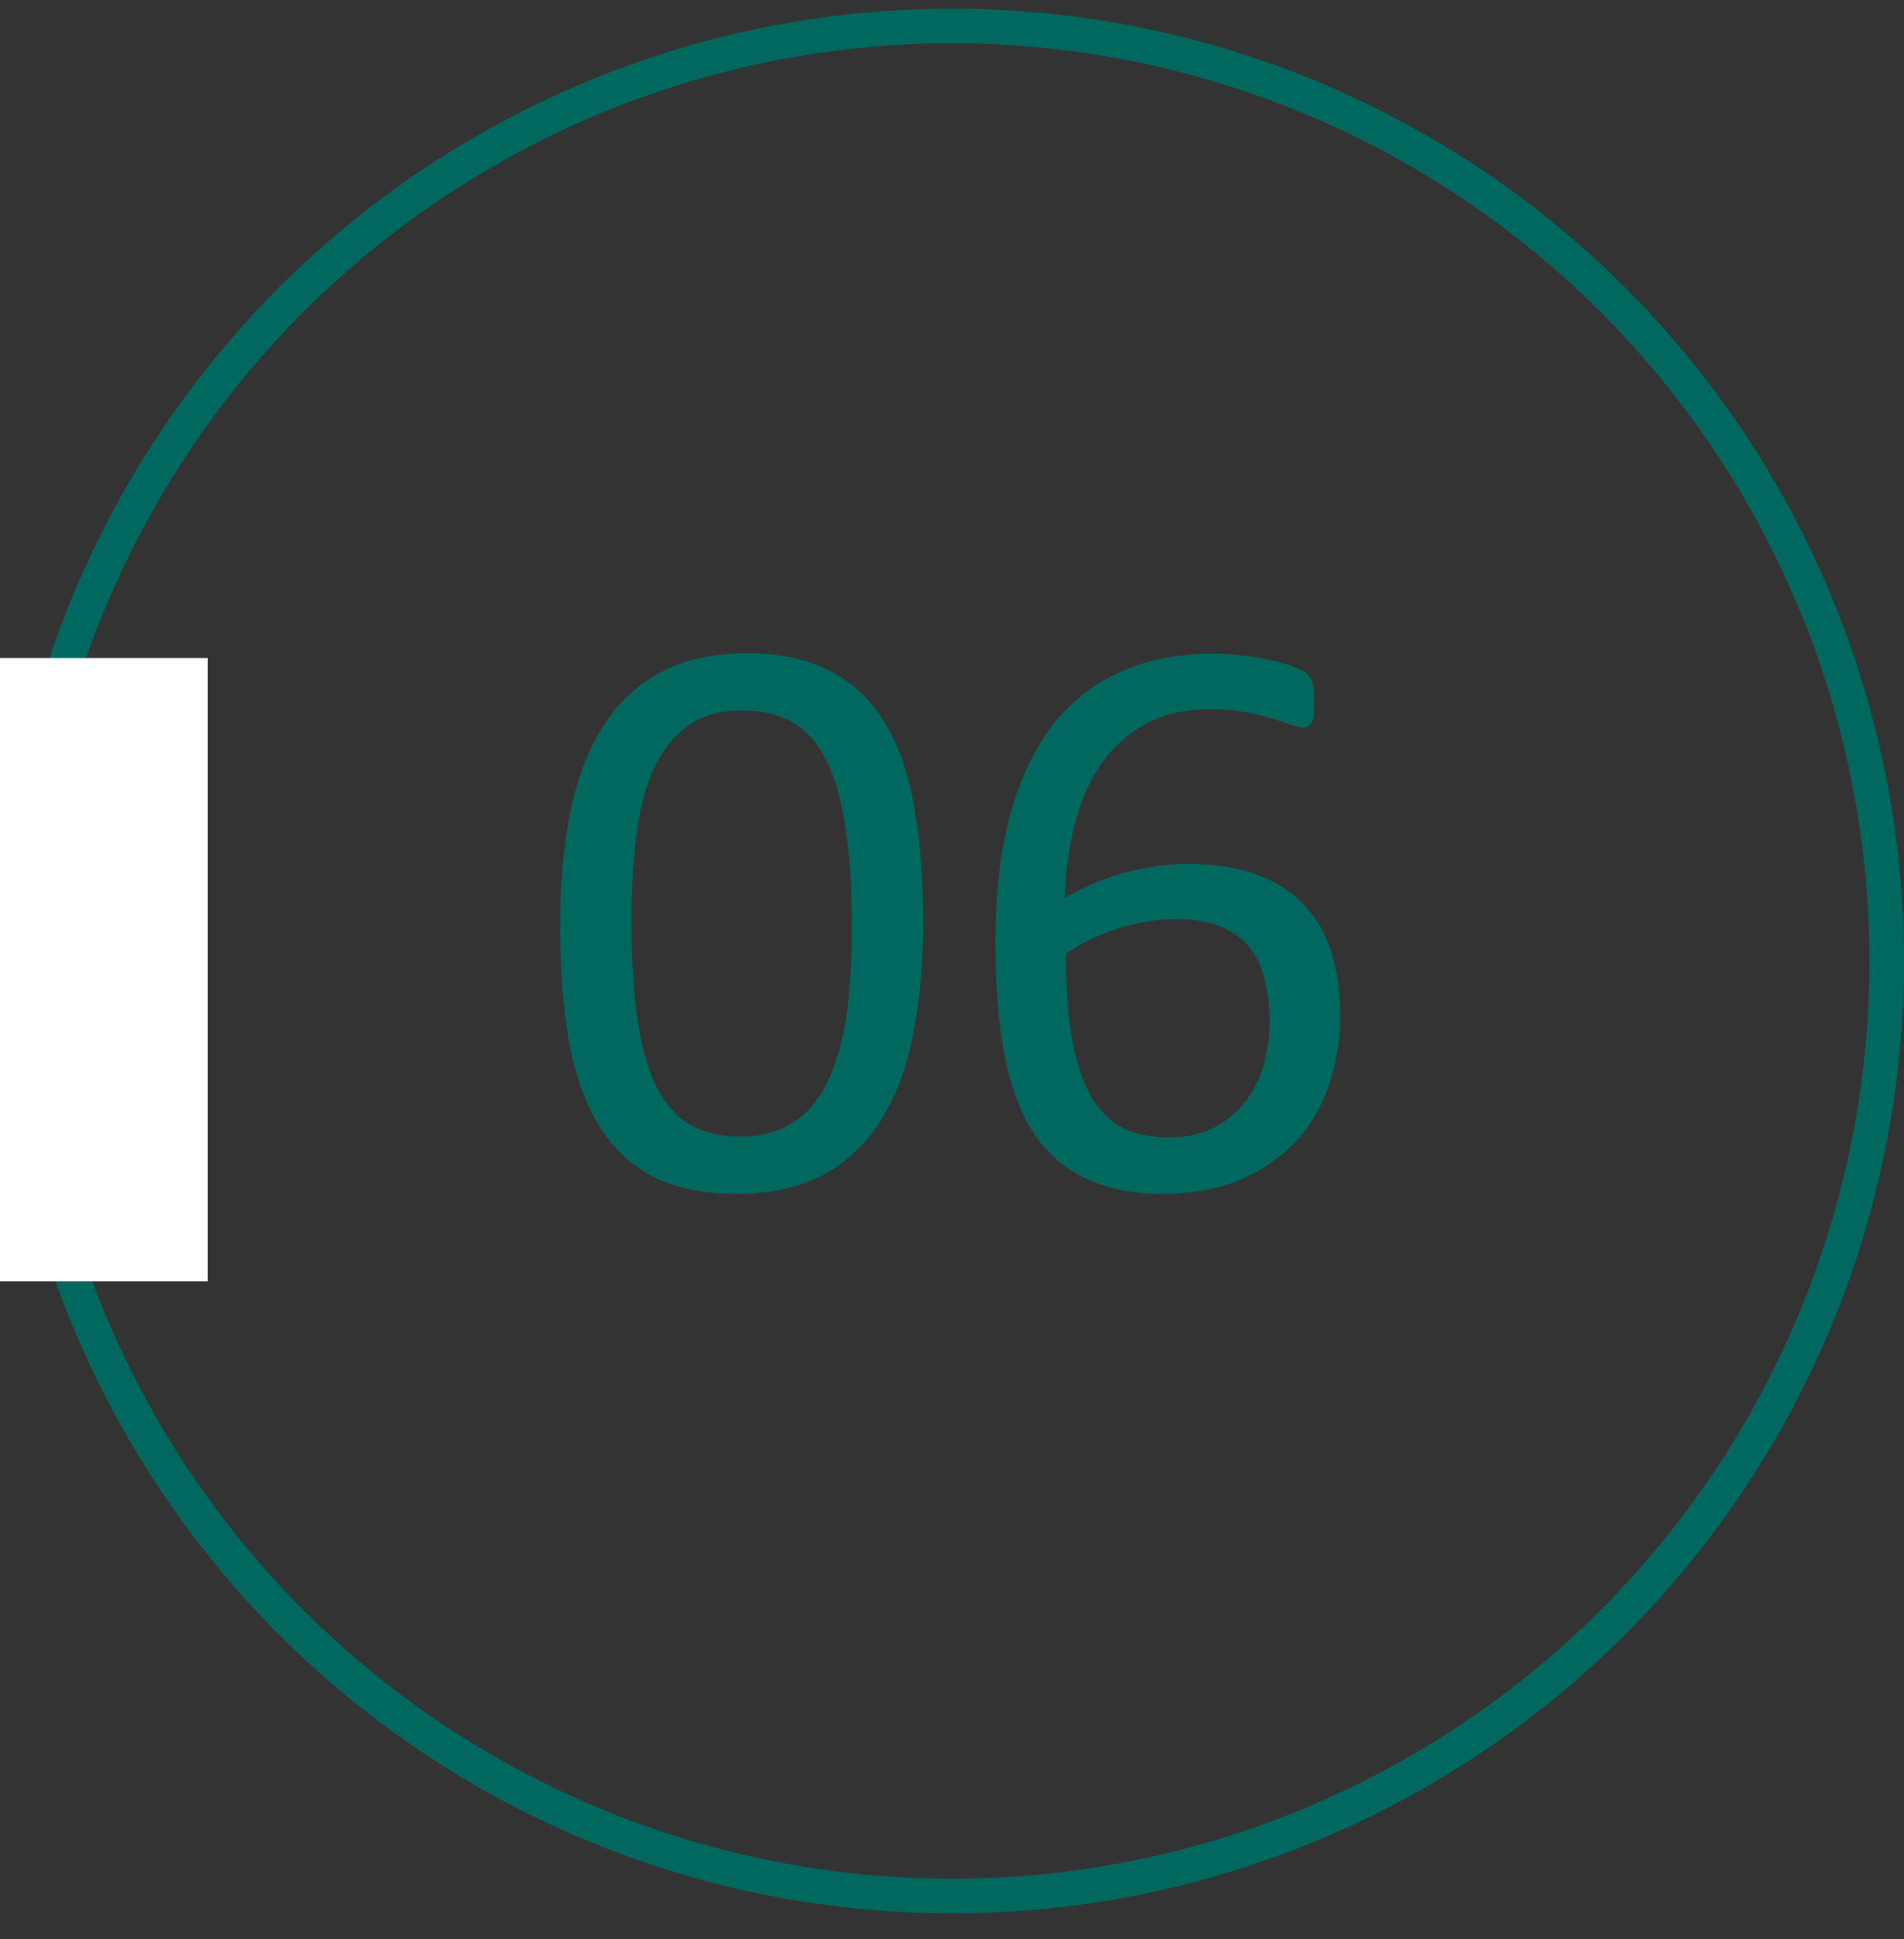
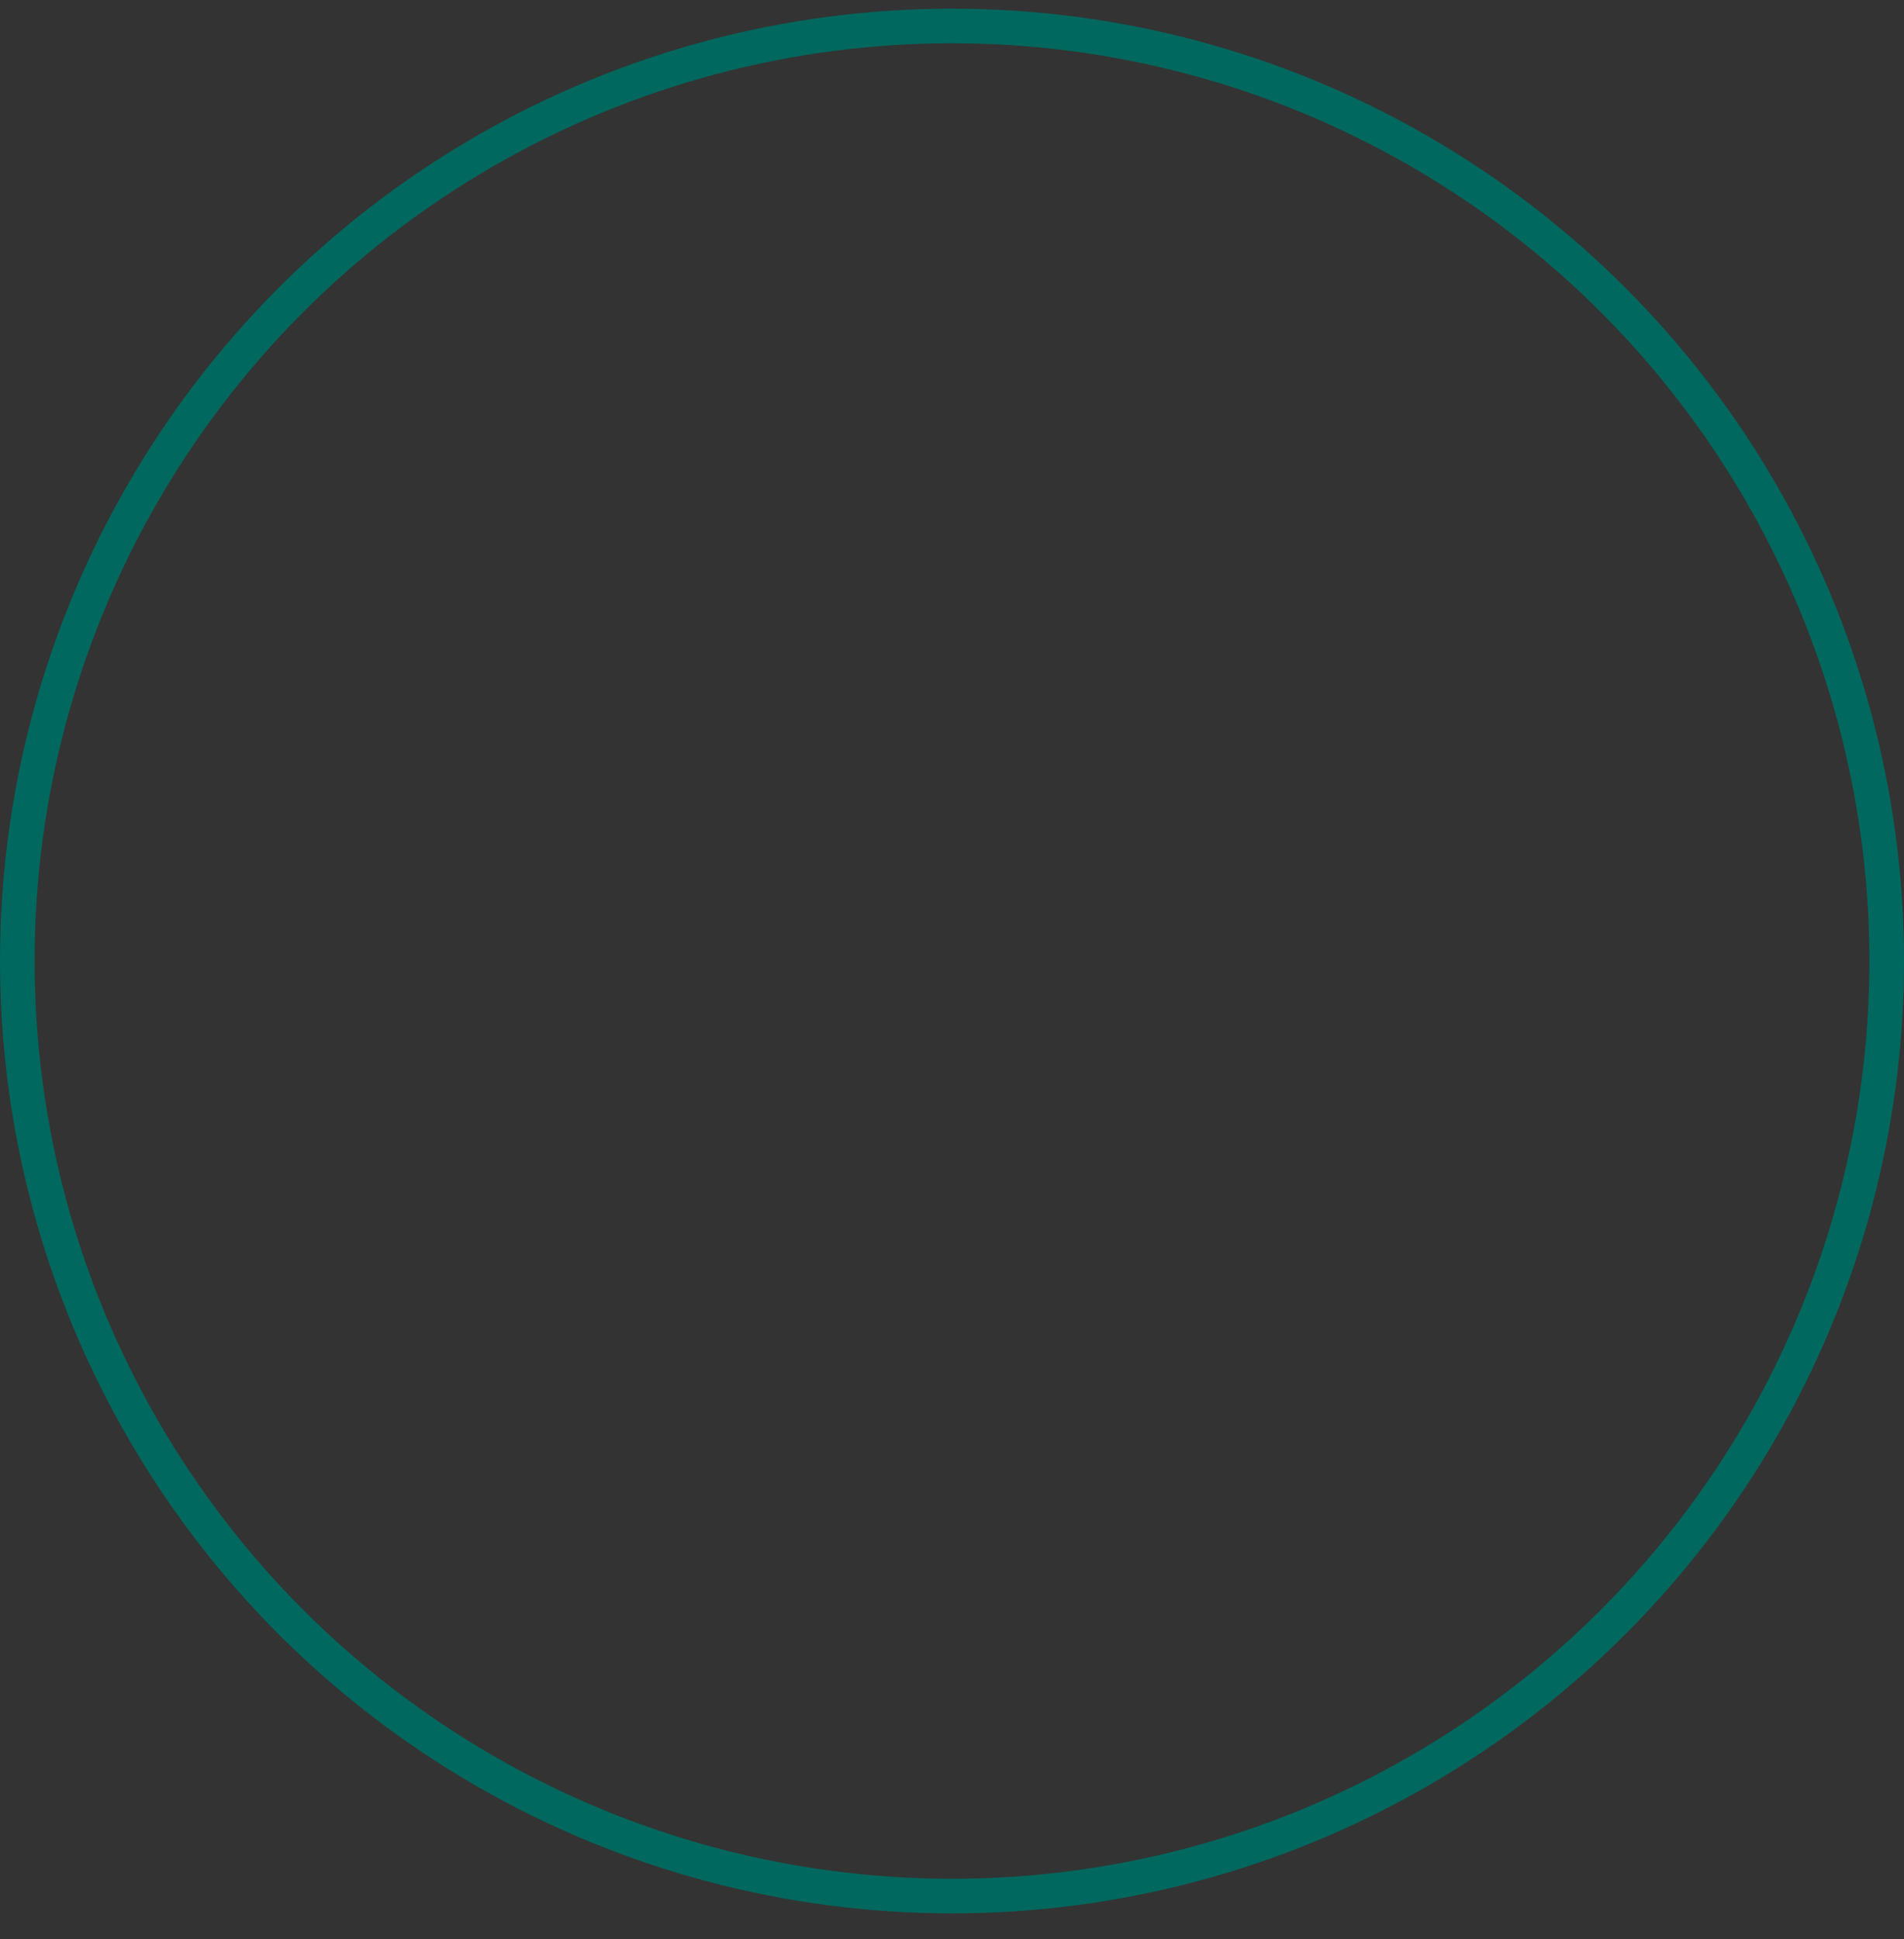
<svg xmlns="http://www.w3.org/2000/svg" width="55" height="56" viewBox="0 0 55 56" fill="none">
  <rect x="0" y="0" width="55" height="56" fill="#333333" stroke="none" />
  <circle cx="27.5" cy="27.75" r="27" stroke="#00685E" />
-   <rect y="19" width="6" height="18" fill="white" />
-   <path d="M26.668 26.633C26.668 27.797 26.574 28.86 26.387 29.821C26.207 30.782 25.902 31.61 25.473 32.305C25.051 32.993 24.496 33.528 23.809 33.911C23.121 34.286 22.273 34.473 21.266 34.473C20.312 34.473 19.508 34.305 18.852 33.969C18.203 33.626 17.68 33.126 17.281 32.469C16.883 31.805 16.598 30.993 16.426 30.032C16.262 29.063 16.18 27.954 16.18 26.704C16.18 25.547 16.273 24.489 16.461 23.528C16.648 22.559 16.953 21.731 17.375 21.044C17.797 20.348 18.352 19.813 19.039 19.438C19.727 19.055 20.57 18.864 21.57 18.864C22.531 18.864 23.336 19.036 23.984 19.379C24.641 19.715 25.168 20.215 25.566 20.879C25.965 21.536 26.246 22.348 26.41 23.317C26.582 24.278 26.668 25.383 26.668 26.633ZM24.605 26.774C24.605 26.016 24.578 25.336 24.523 24.735C24.469 24.133 24.387 23.602 24.277 23.141C24.176 22.68 24.039 22.286 23.867 21.957C23.703 21.622 23.504 21.348 23.27 21.137C23.035 20.919 22.766 20.762 22.461 20.669C22.164 20.567 21.828 20.516 21.453 20.516C20.789 20.516 20.25 20.672 19.836 20.985C19.422 21.297 19.094 21.727 18.852 22.274C18.617 22.821 18.457 23.461 18.371 24.196C18.285 24.93 18.242 25.719 18.242 26.563C18.242 27.696 18.301 28.661 18.418 29.457C18.535 30.247 18.719 30.891 18.969 31.391C19.227 31.891 19.551 32.254 19.941 32.481C20.34 32.708 20.82 32.821 21.383 32.821C21.82 32.821 22.203 32.751 22.531 32.61C22.867 32.469 23.152 32.27 23.387 32.012C23.629 31.747 23.828 31.43 23.984 31.063C24.141 30.696 24.266 30.29 24.359 29.844C24.453 29.399 24.516 28.919 24.547 28.403C24.586 27.879 24.605 27.336 24.605 26.774ZM38.715 29.34C38.715 30.004 38.613 30.649 38.41 31.274C38.207 31.891 37.895 32.438 37.473 32.915C37.051 33.383 36.516 33.762 35.867 34.051C35.219 34.333 34.453 34.473 33.57 34.473C32.938 34.473 32.379 34.395 31.895 34.239C31.41 34.083 30.988 33.86 30.629 33.571C30.27 33.282 29.969 32.926 29.727 32.504C29.492 32.083 29.301 31.602 29.152 31.063C29.012 30.524 28.91 29.934 28.848 29.294C28.785 28.653 28.754 27.965 28.754 27.231C28.754 26.582 28.789 25.926 28.859 25.262C28.93 24.598 29.055 23.957 29.234 23.34C29.414 22.723 29.656 22.145 29.961 21.606C30.273 21.059 30.66 20.586 31.121 20.188C31.59 19.782 32.148 19.461 32.797 19.227C33.445 18.993 34.199 18.875 35.059 18.875C35.348 18.875 35.641 18.895 35.938 18.934C36.234 18.965 36.508 19.012 36.758 19.075C37.008 19.129 37.219 19.192 37.391 19.262C37.562 19.332 37.676 19.391 37.73 19.438C37.785 19.477 37.824 19.524 37.848 19.579C37.879 19.625 37.902 19.68 37.918 19.743C37.934 19.797 37.945 19.864 37.953 19.942C37.961 20.012 37.965 20.102 37.965 20.211C37.965 20.352 37.961 20.473 37.953 20.575C37.953 20.676 37.938 20.758 37.906 20.821C37.883 20.883 37.848 20.93 37.801 20.961C37.762 20.993 37.707 21.008 37.637 21.008C37.551 21.008 37.434 20.981 37.285 20.926C37.137 20.872 36.957 20.813 36.746 20.75C36.535 20.68 36.277 20.618 35.973 20.563C35.676 20.508 35.328 20.481 34.93 20.481C34.203 20.481 33.578 20.629 33.055 20.926C32.531 21.223 32.102 21.622 31.766 22.122C31.438 22.622 31.191 23.204 31.027 23.868C30.871 24.524 30.781 25.211 30.758 25.93C30.961 25.813 31.188 25.696 31.438 25.579C31.695 25.461 31.973 25.356 32.27 25.262C32.574 25.169 32.895 25.094 33.23 25.04C33.566 24.977 33.926 24.946 34.309 24.946C35.129 24.946 35.82 25.059 36.383 25.286C36.945 25.504 37.398 25.813 37.742 26.211C38.094 26.602 38.344 27.067 38.492 27.606C38.641 28.137 38.715 28.715 38.715 29.34ZM36.676 29.528C36.676 29.075 36.629 28.665 36.535 28.297C36.449 27.922 36.301 27.606 36.09 27.348C35.879 27.09 35.598 26.891 35.246 26.75C34.895 26.61 34.461 26.54 33.945 26.54C33.656 26.54 33.367 26.567 33.078 26.622C32.789 26.669 32.508 26.739 32.234 26.832C31.969 26.919 31.711 27.024 31.461 27.149C31.219 27.266 30.996 27.395 30.793 27.536C30.793 28.544 30.855 29.387 30.98 30.067C31.113 30.747 31.301 31.294 31.543 31.707C31.793 32.114 32.102 32.407 32.469 32.586C32.836 32.758 33.266 32.844 33.758 32.844C34.258 32.844 34.691 32.751 35.059 32.563C35.426 32.376 35.73 32.126 35.973 31.813C36.215 31.493 36.391 31.137 36.5 30.747C36.617 30.348 36.676 29.942 36.676 29.528Z" fill="#00685E" />
</svg>